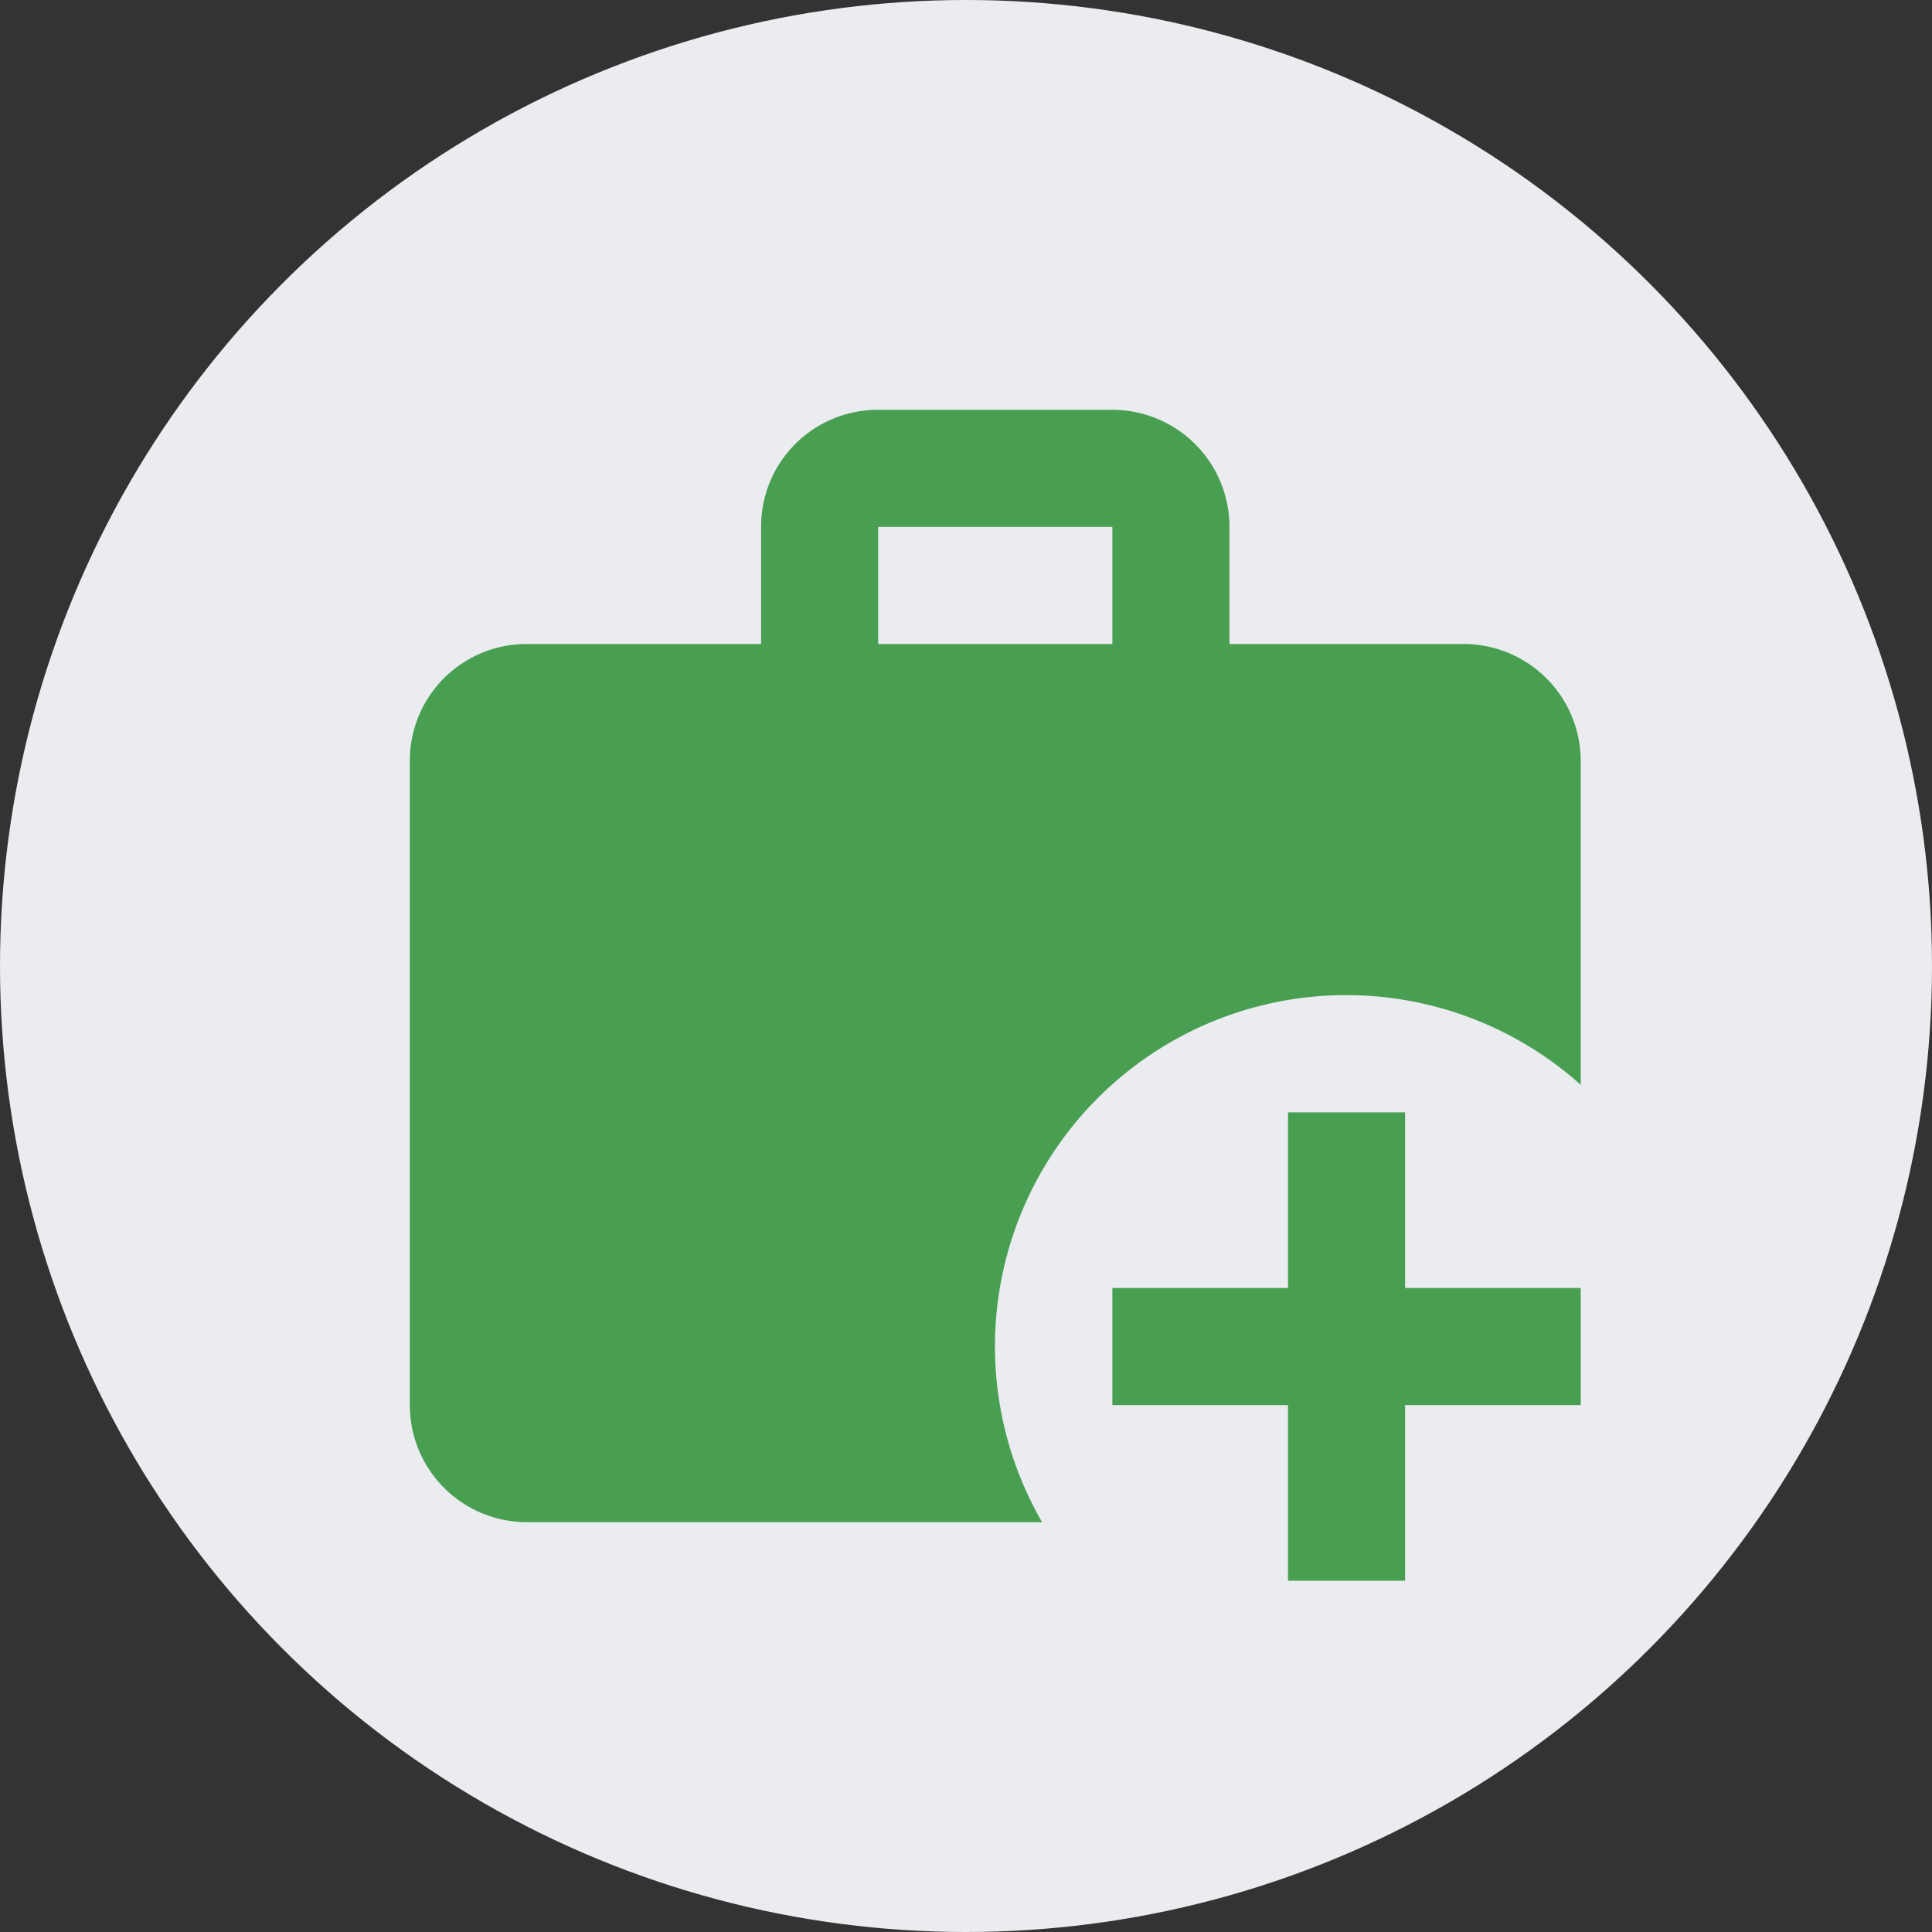
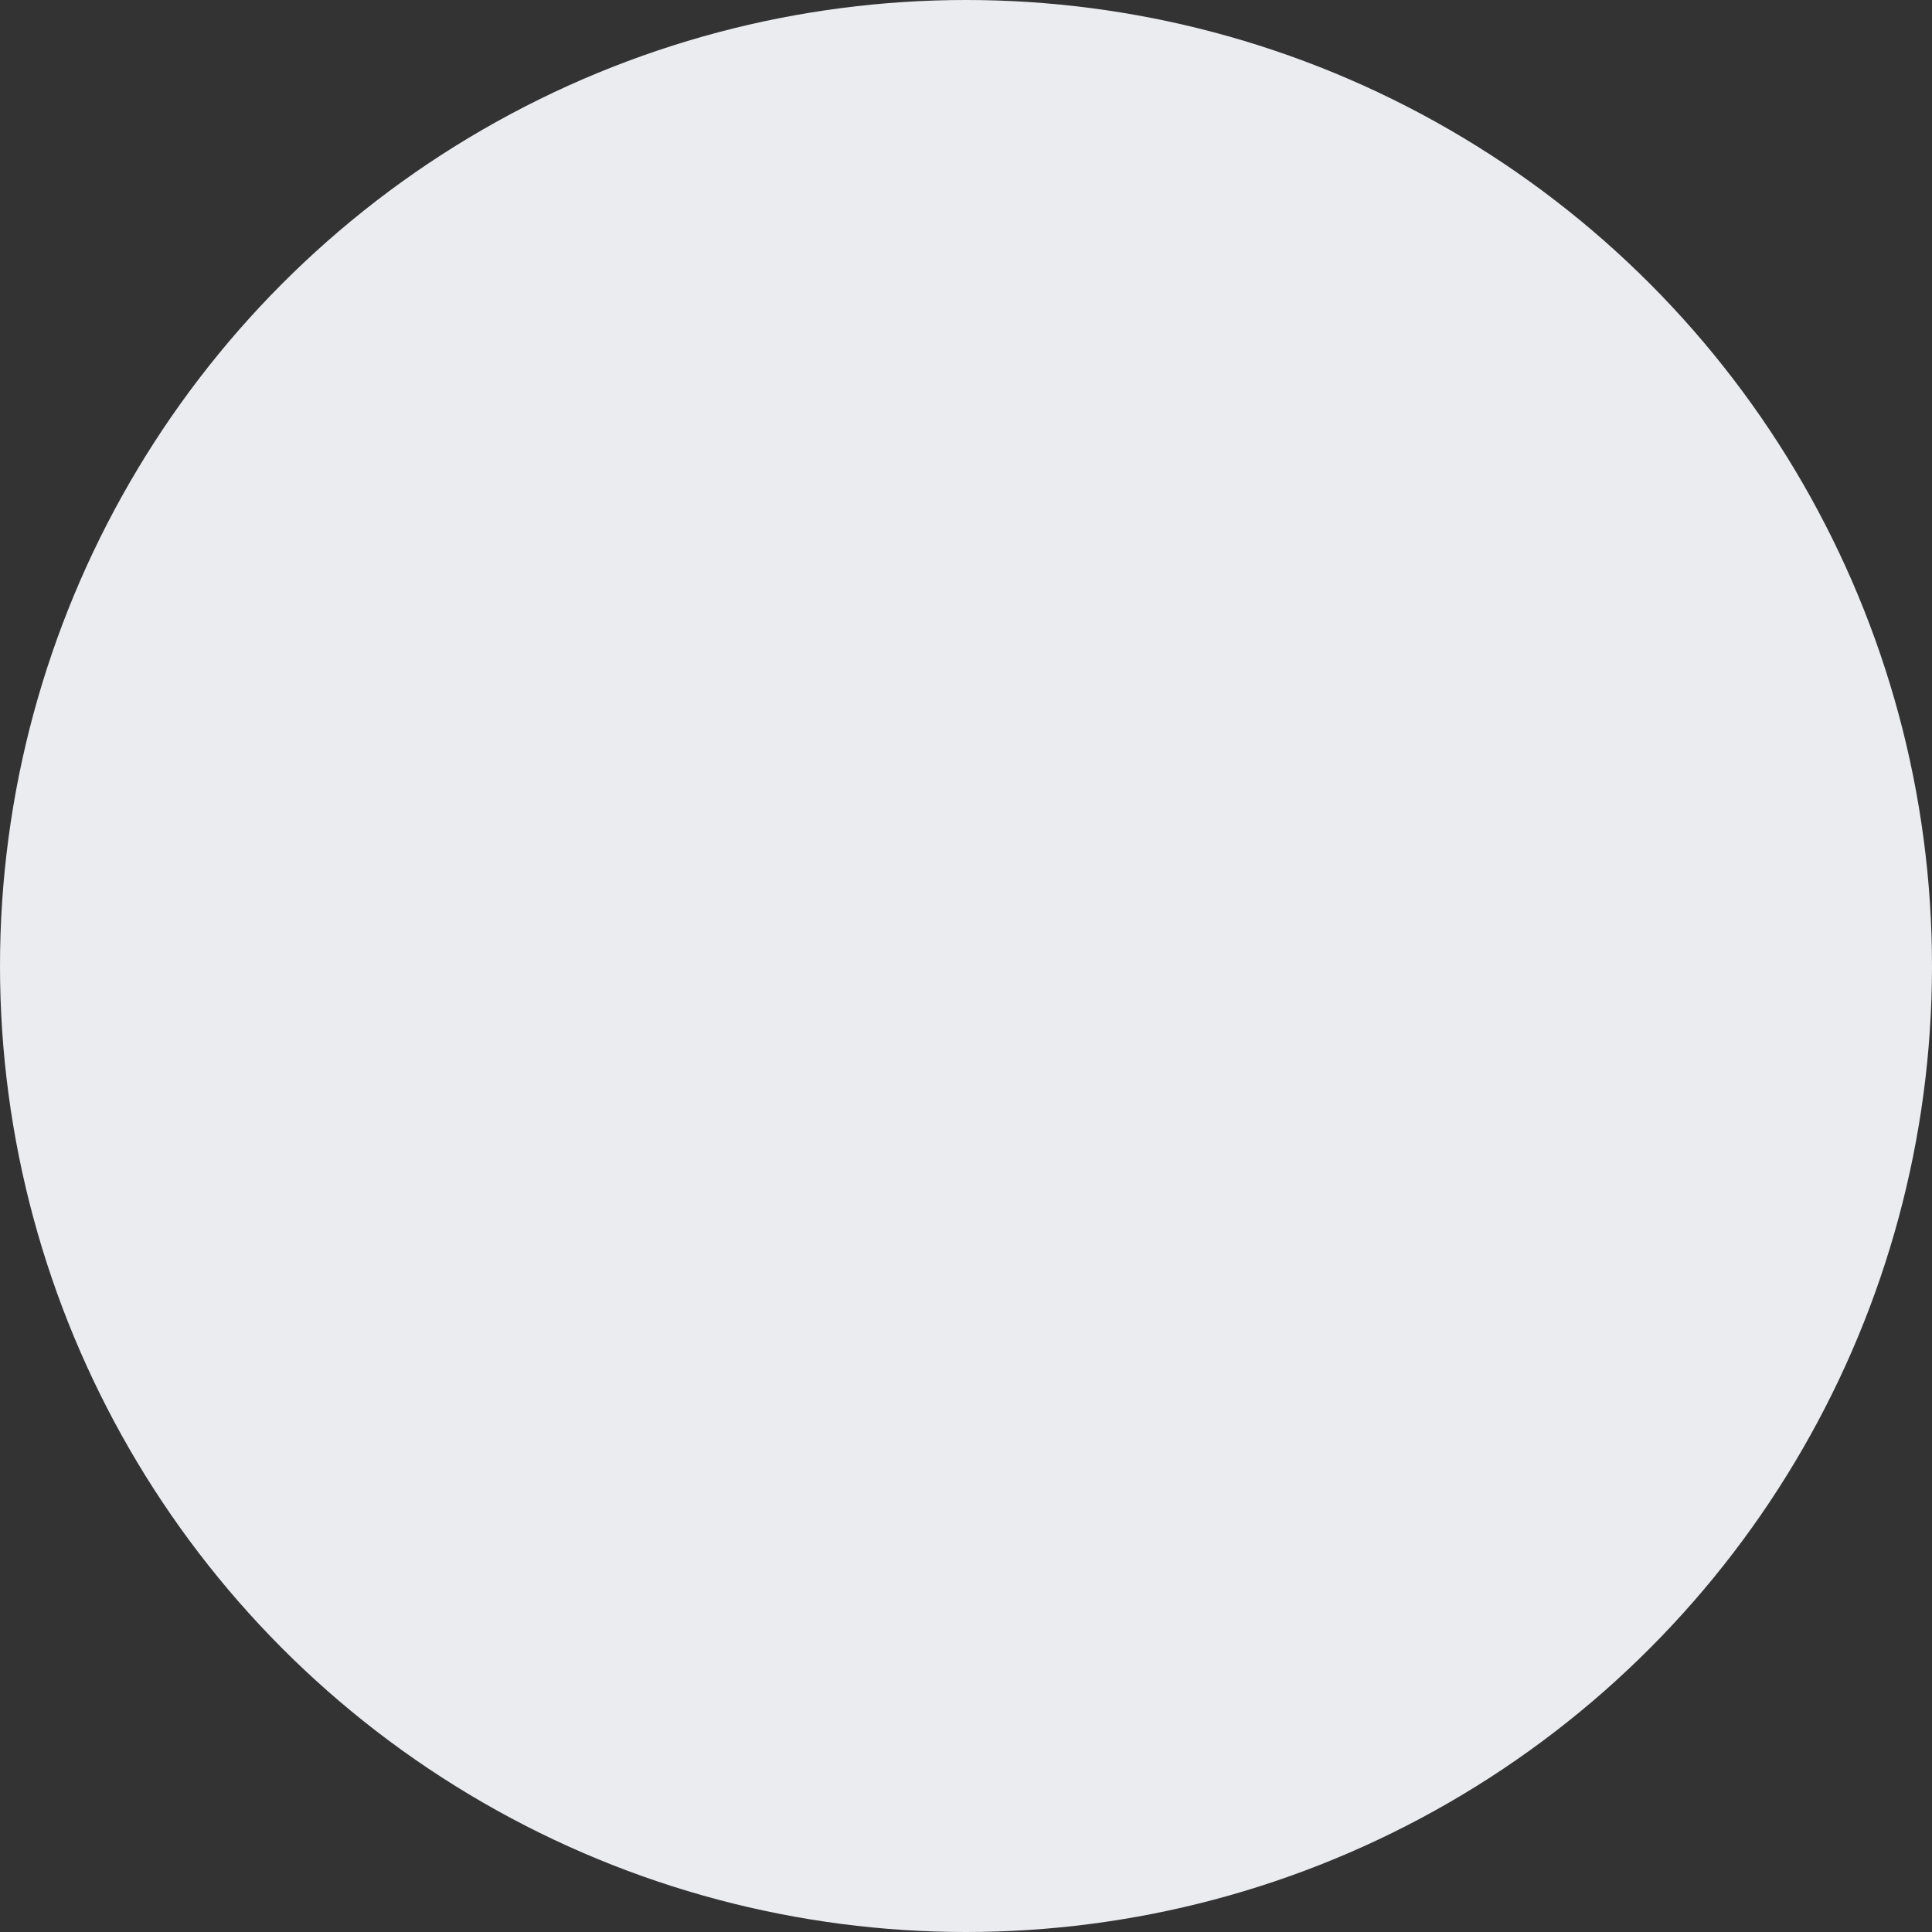
<svg xmlns="http://www.w3.org/2000/svg" width="33" height="33" viewBox="0 0 33 33">
  <rect x="0" y="0" width="33" height="33" fill="#333333" stroke="none" />
  <g id="Group_165" data-name="Group 165" transform="translate(-461 -644)">
    <circle id="Ellipse_150" data-name="Ellipse 150" cx="16.5" cy="16.5" r="16.5" transform="translate(461 644)" fill="#ebecf0" />
-     <path id="briefcase-plus" d="M17,14h2v3h3v2H19v3H17V19H14V17h3V14M10,2h4a2,2,0,0,1,2,2V6h4a2,2,0,0,1,2,2v5.53A6,6,0,0,0,12.8,21H4a2,2,0,0,1-2-2V8A1.993,1.993,0,0,1,4,6H8V4a1.993,1.993,0,0,1,2-2m4,4V4H10V6Z" transform="translate(466 649)" fill="#489f52" />
  </g>
</svg>